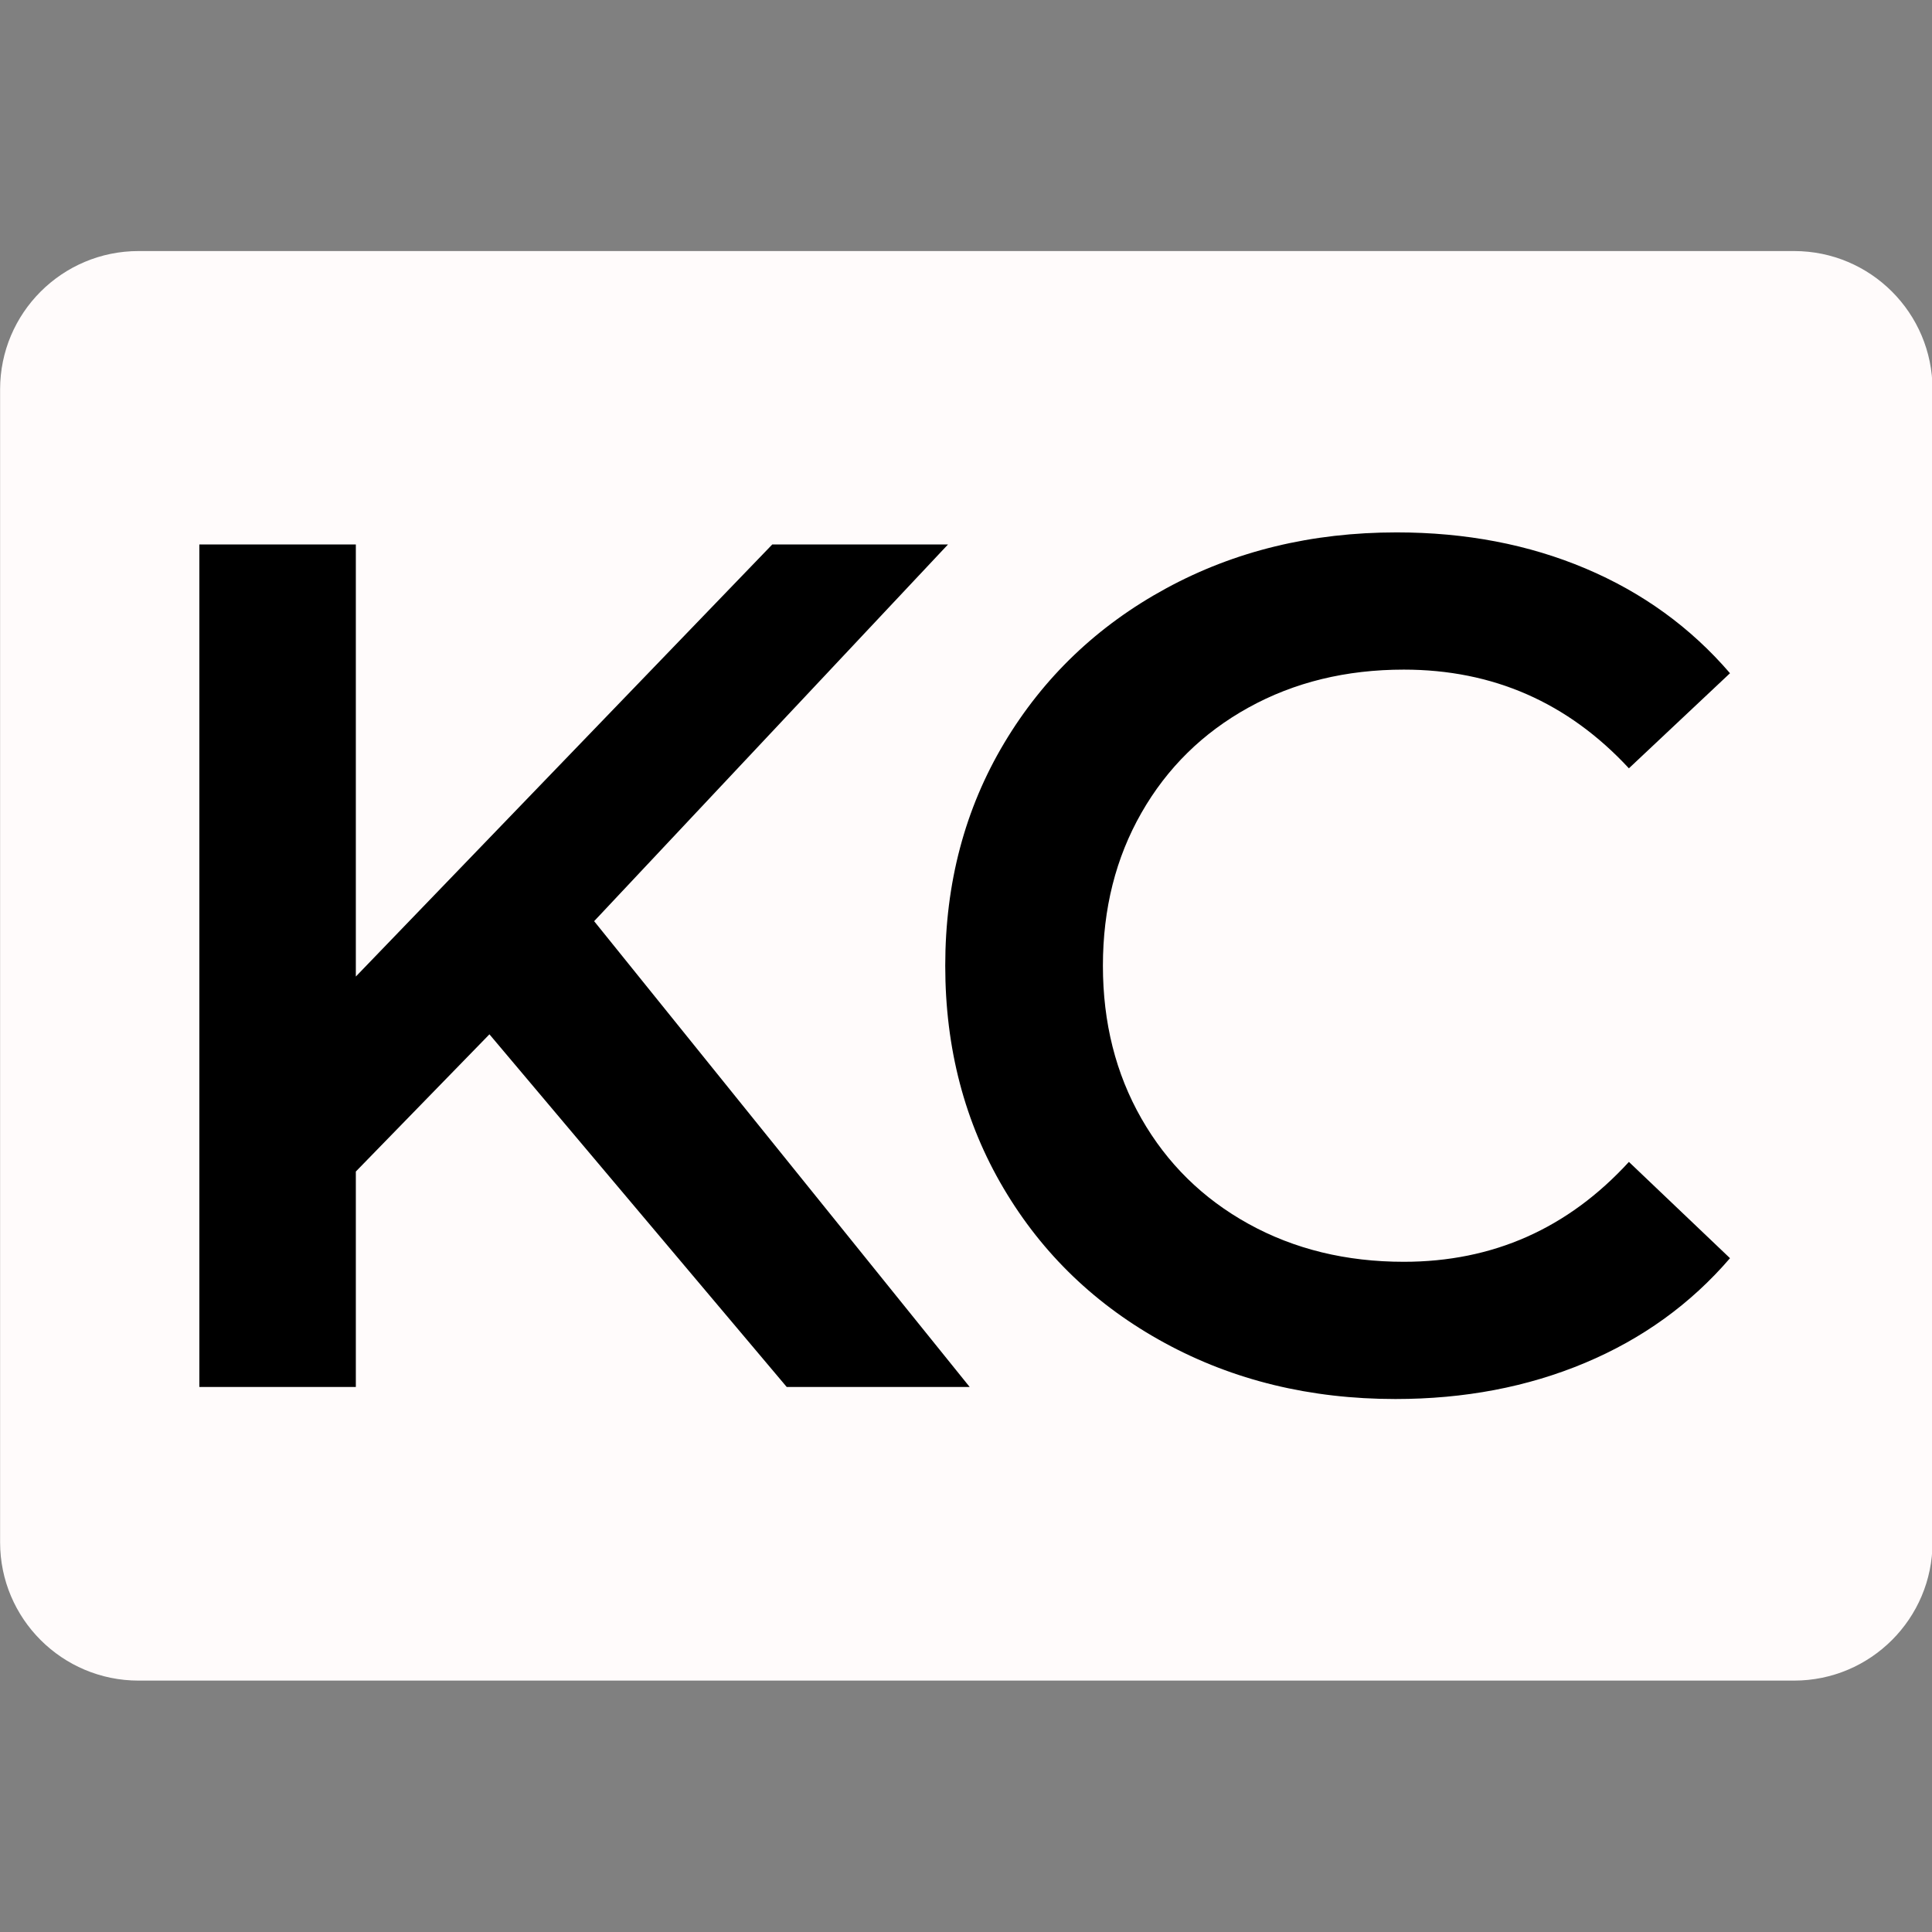
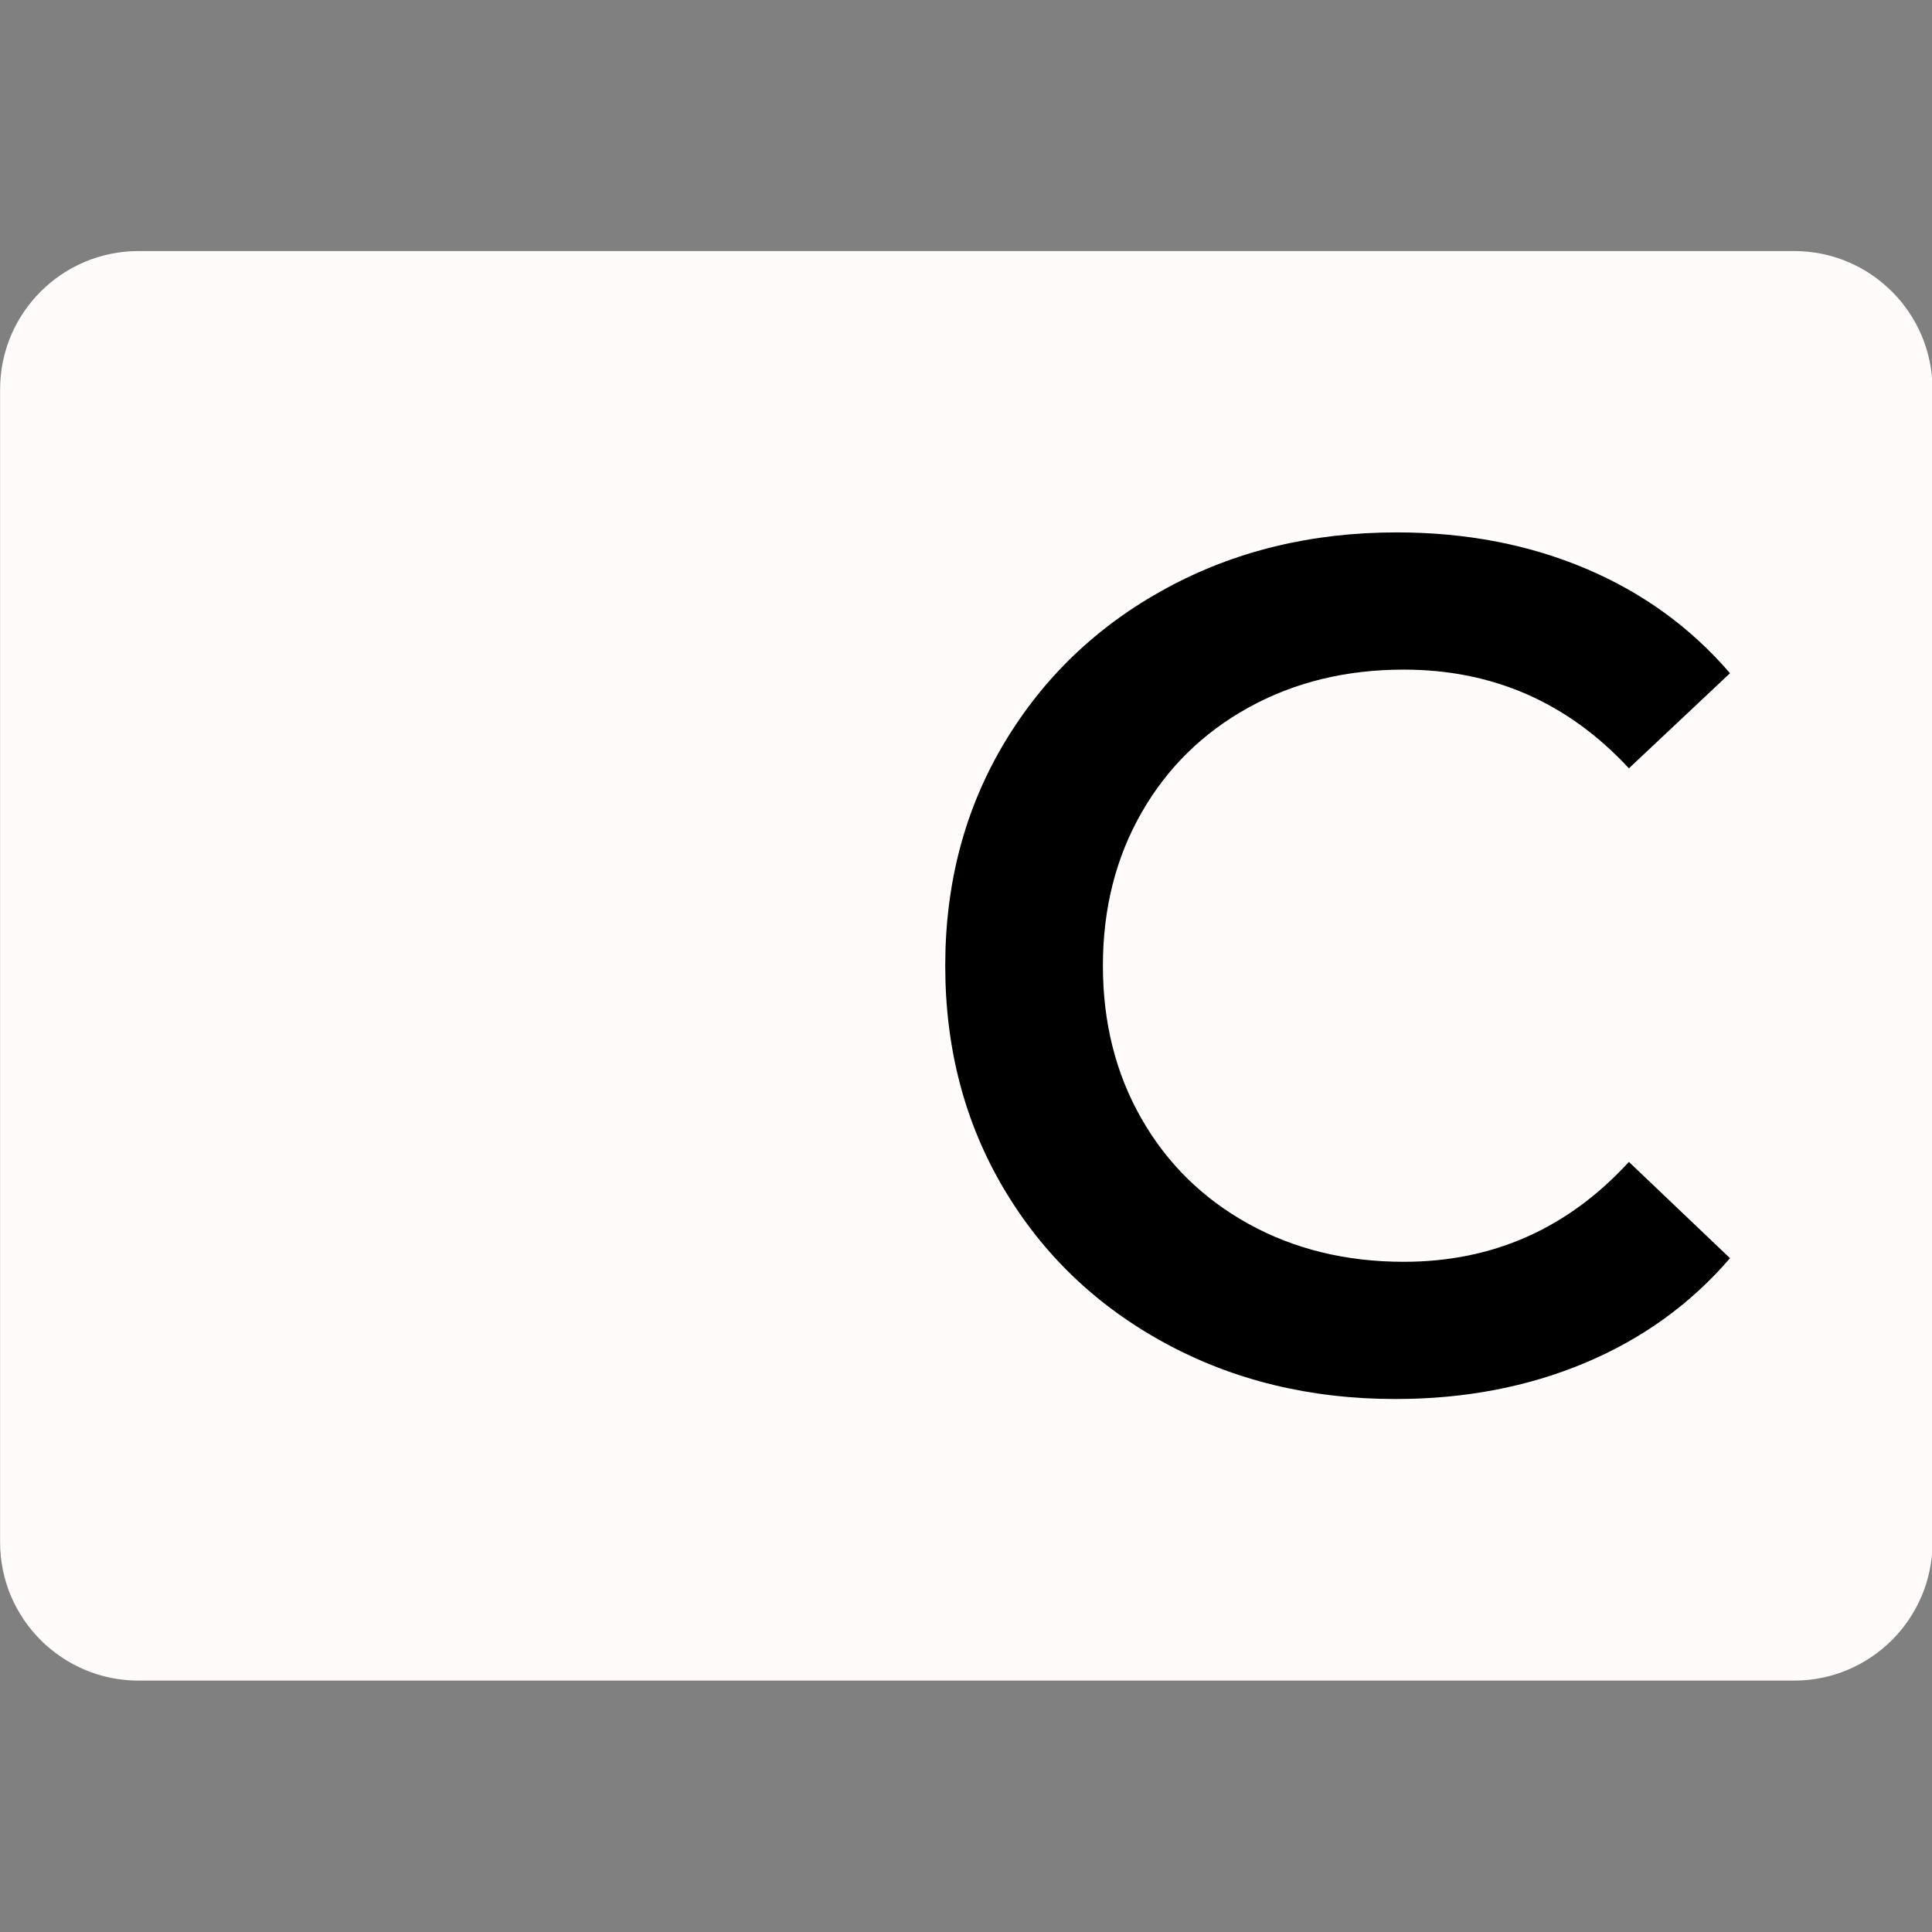
<svg xmlns="http://www.w3.org/2000/svg" width="100%" height="100%" viewBox="0 0 32 32" version="1.1" xml:space="preserve" style="fill-rule:evenodd;clip-rule:evenodd;stroke-linejoin:round;stroke-miterlimit:2;">
  <rect x="0" y="0" width="32" height="32" fill="#808080" stroke="none" />
  <g transform="matrix(1.506,0,0,1.067,-8.414,1.225)">
    <path d="M26.841,4.897C26.841,3.711 26.159,2.749 25.319,2.749L7.111,2.749C6.27,2.749 5.588,3.711 5.588,4.897L5.588,22.793C5.588,23.978 6.27,24.94 7.111,24.94L25.319,24.94C26.159,24.94 26.841,23.978 26.841,22.793L26.841,4.897Z" style="fill:rgb(255,251,251);" />
  </g>
  <g transform="matrix(0.251,0,0,0.251,-6.465,1.752)">
-     <path d="M58.054,61.273L49.238,70.328L49.238,84.545L38.912,84.545L38.912,28.947L49.238,28.947L49.238,57.46L76.719,28.947L88.315,28.947L64.963,53.807L89.745,84.545L77.672,84.545L58.054,61.273Z" style="fill-rule:nonzero;" />
-   </g>
+     </g>
  <g transform="matrix(0.251,0,0,0.251,-90.88,1.752)">
    <path d="M454.152,85.339C448.539,85.339 443.469,84.108 438.942,81.646C434.415,79.184 430.867,75.781 428.299,71.439C425.731,67.098 424.447,62.2 424.447,56.746C424.447,51.292 425.744,46.394 428.338,42.052C430.933,37.71 434.494,34.308 439.021,31.846C443.549,29.383 448.619,28.152 454.231,28.152C458.785,28.152 462.942,28.947 466.701,30.535C470.461,32.124 473.638,34.427 476.232,37.445L469.561,43.72C465.536,39.378 460.585,37.207 454.708,37.207C450.895,37.207 447.48,38.041 444.462,39.709C441.444,41.377 439.087,43.693 437.393,46.659C435.699,49.624 434.851,52.986 434.851,56.746C434.851,60.505 435.699,63.868 437.393,66.833C439.087,69.798 441.444,72.115 444.462,73.783C447.48,75.45 450.895,76.284 454.708,76.284C460.585,76.284 465.536,74.087 469.561,69.692L476.232,76.046C473.638,79.064 470.448,81.368 466.662,82.956C462.876,84.545 458.706,85.339 454.152,85.339Z" style="fill-rule:nonzero;" />
  </g>
</svg>